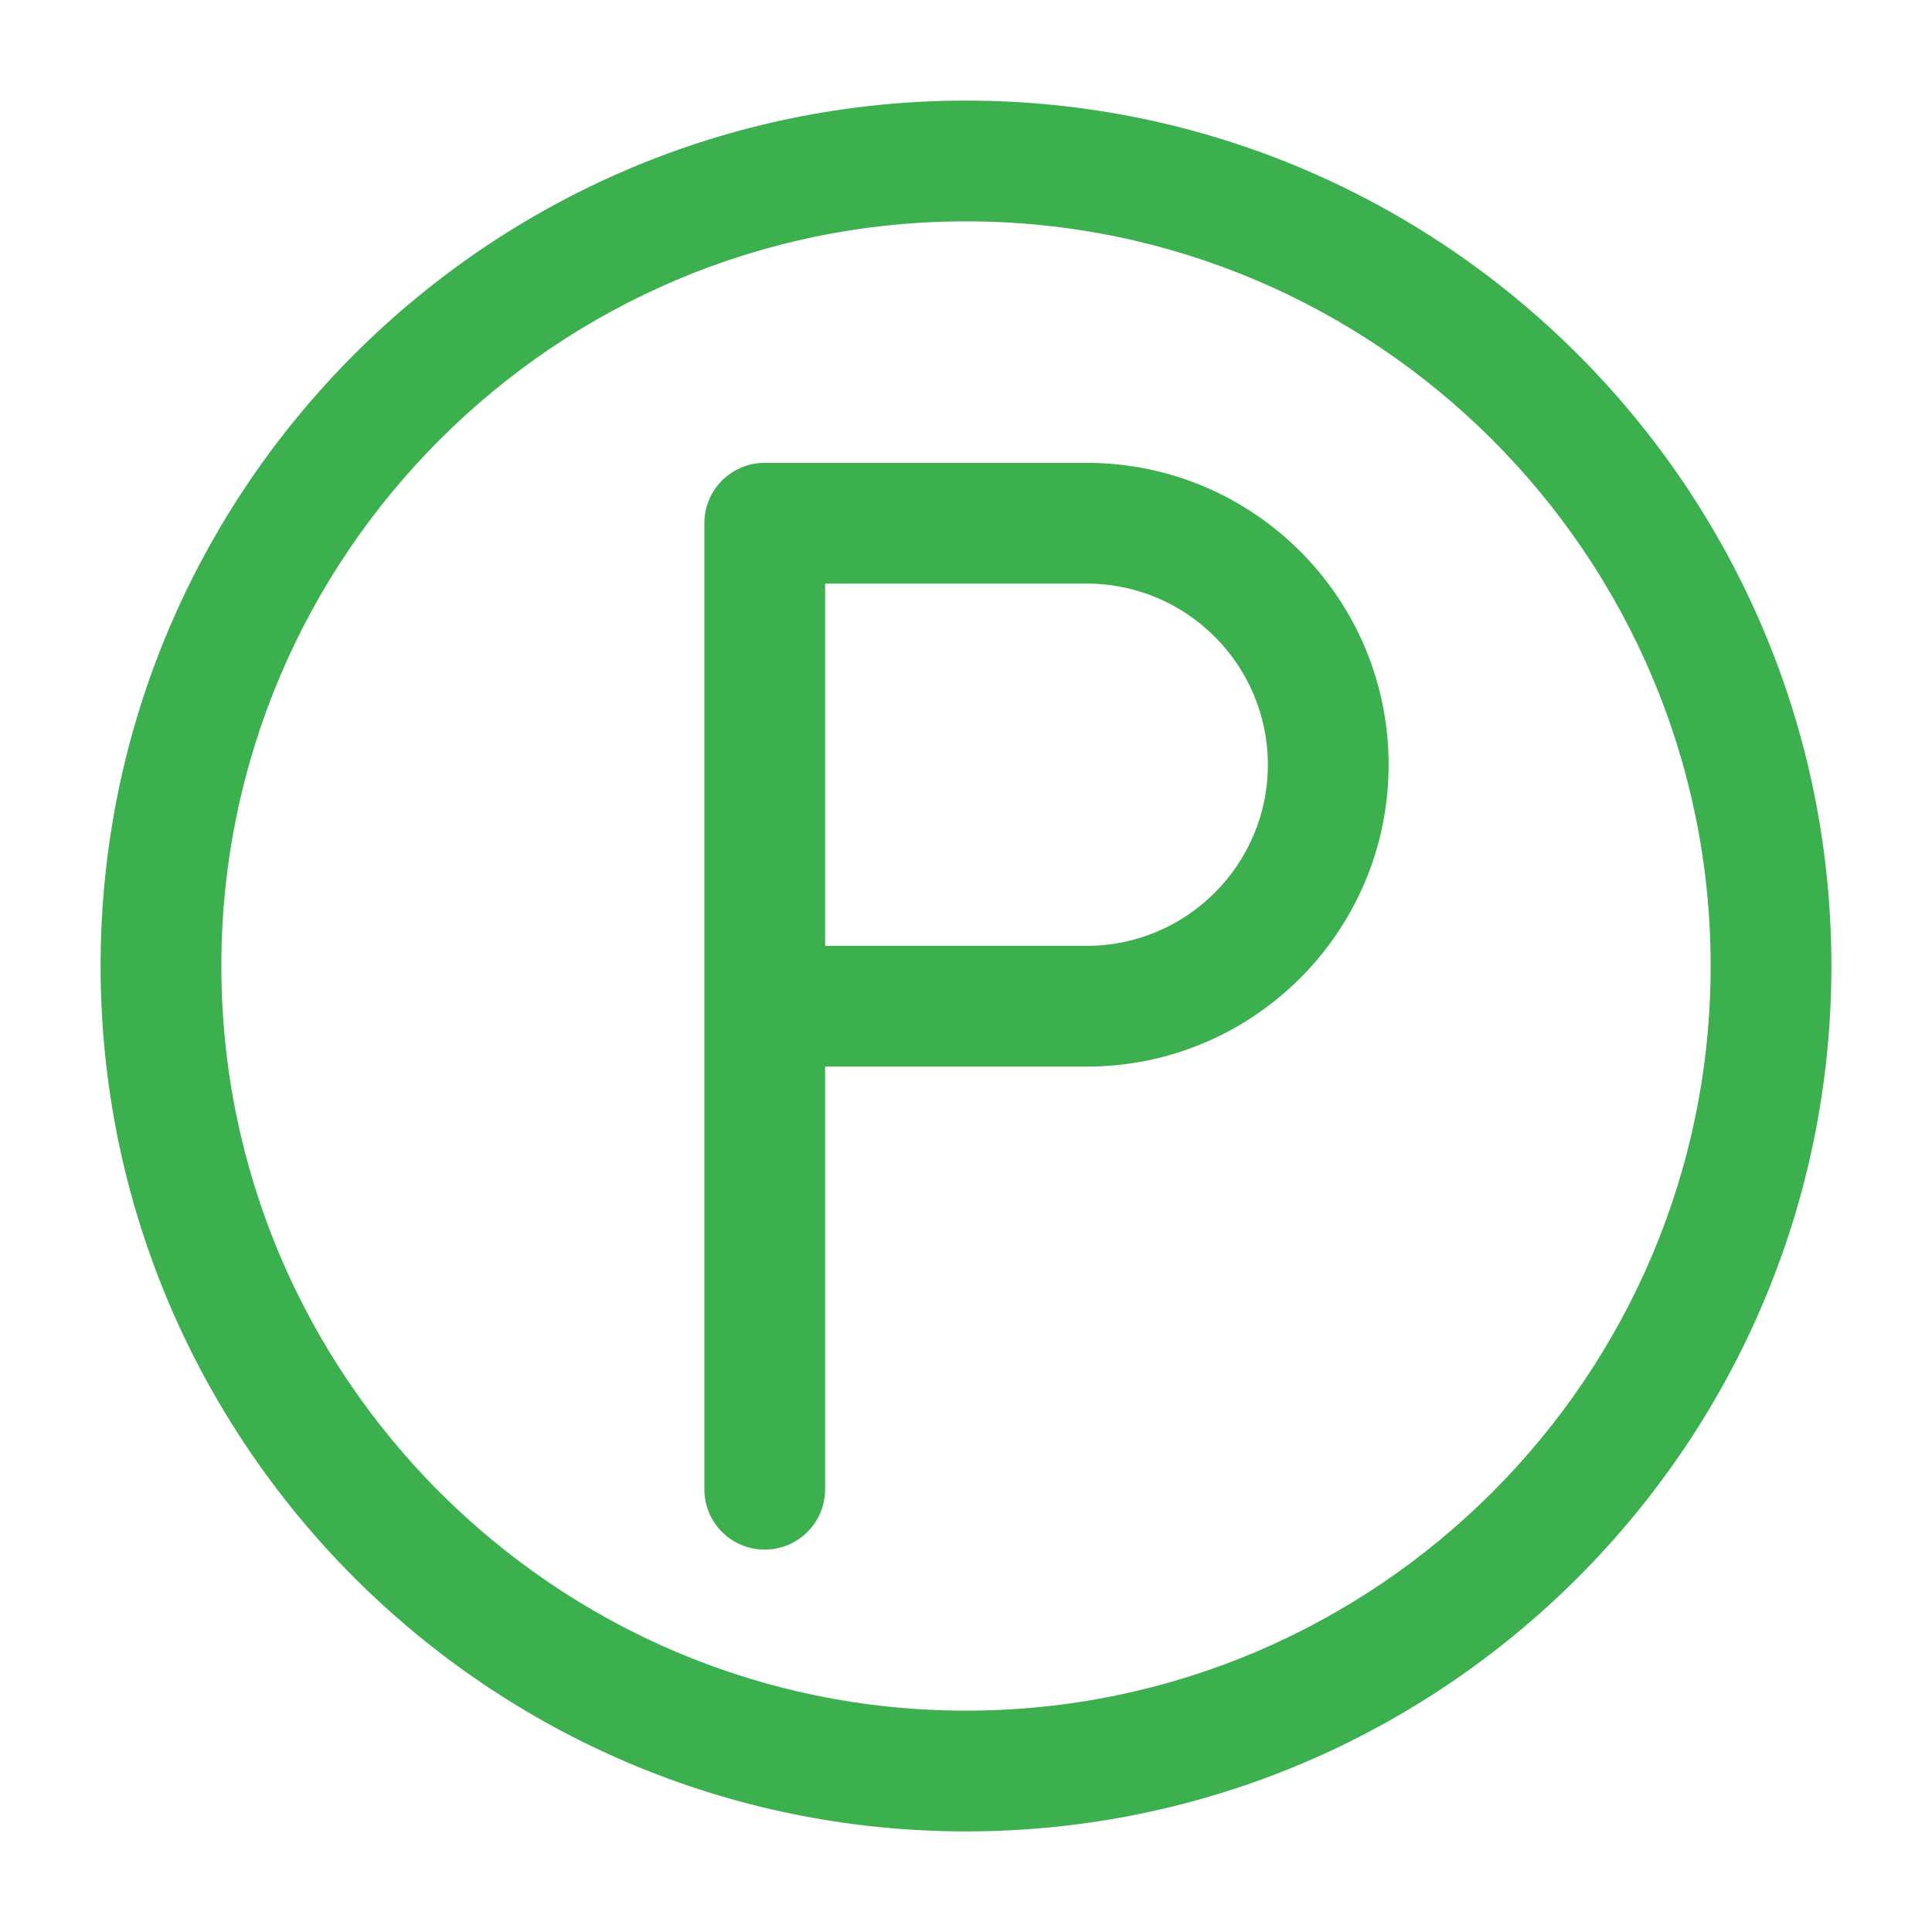
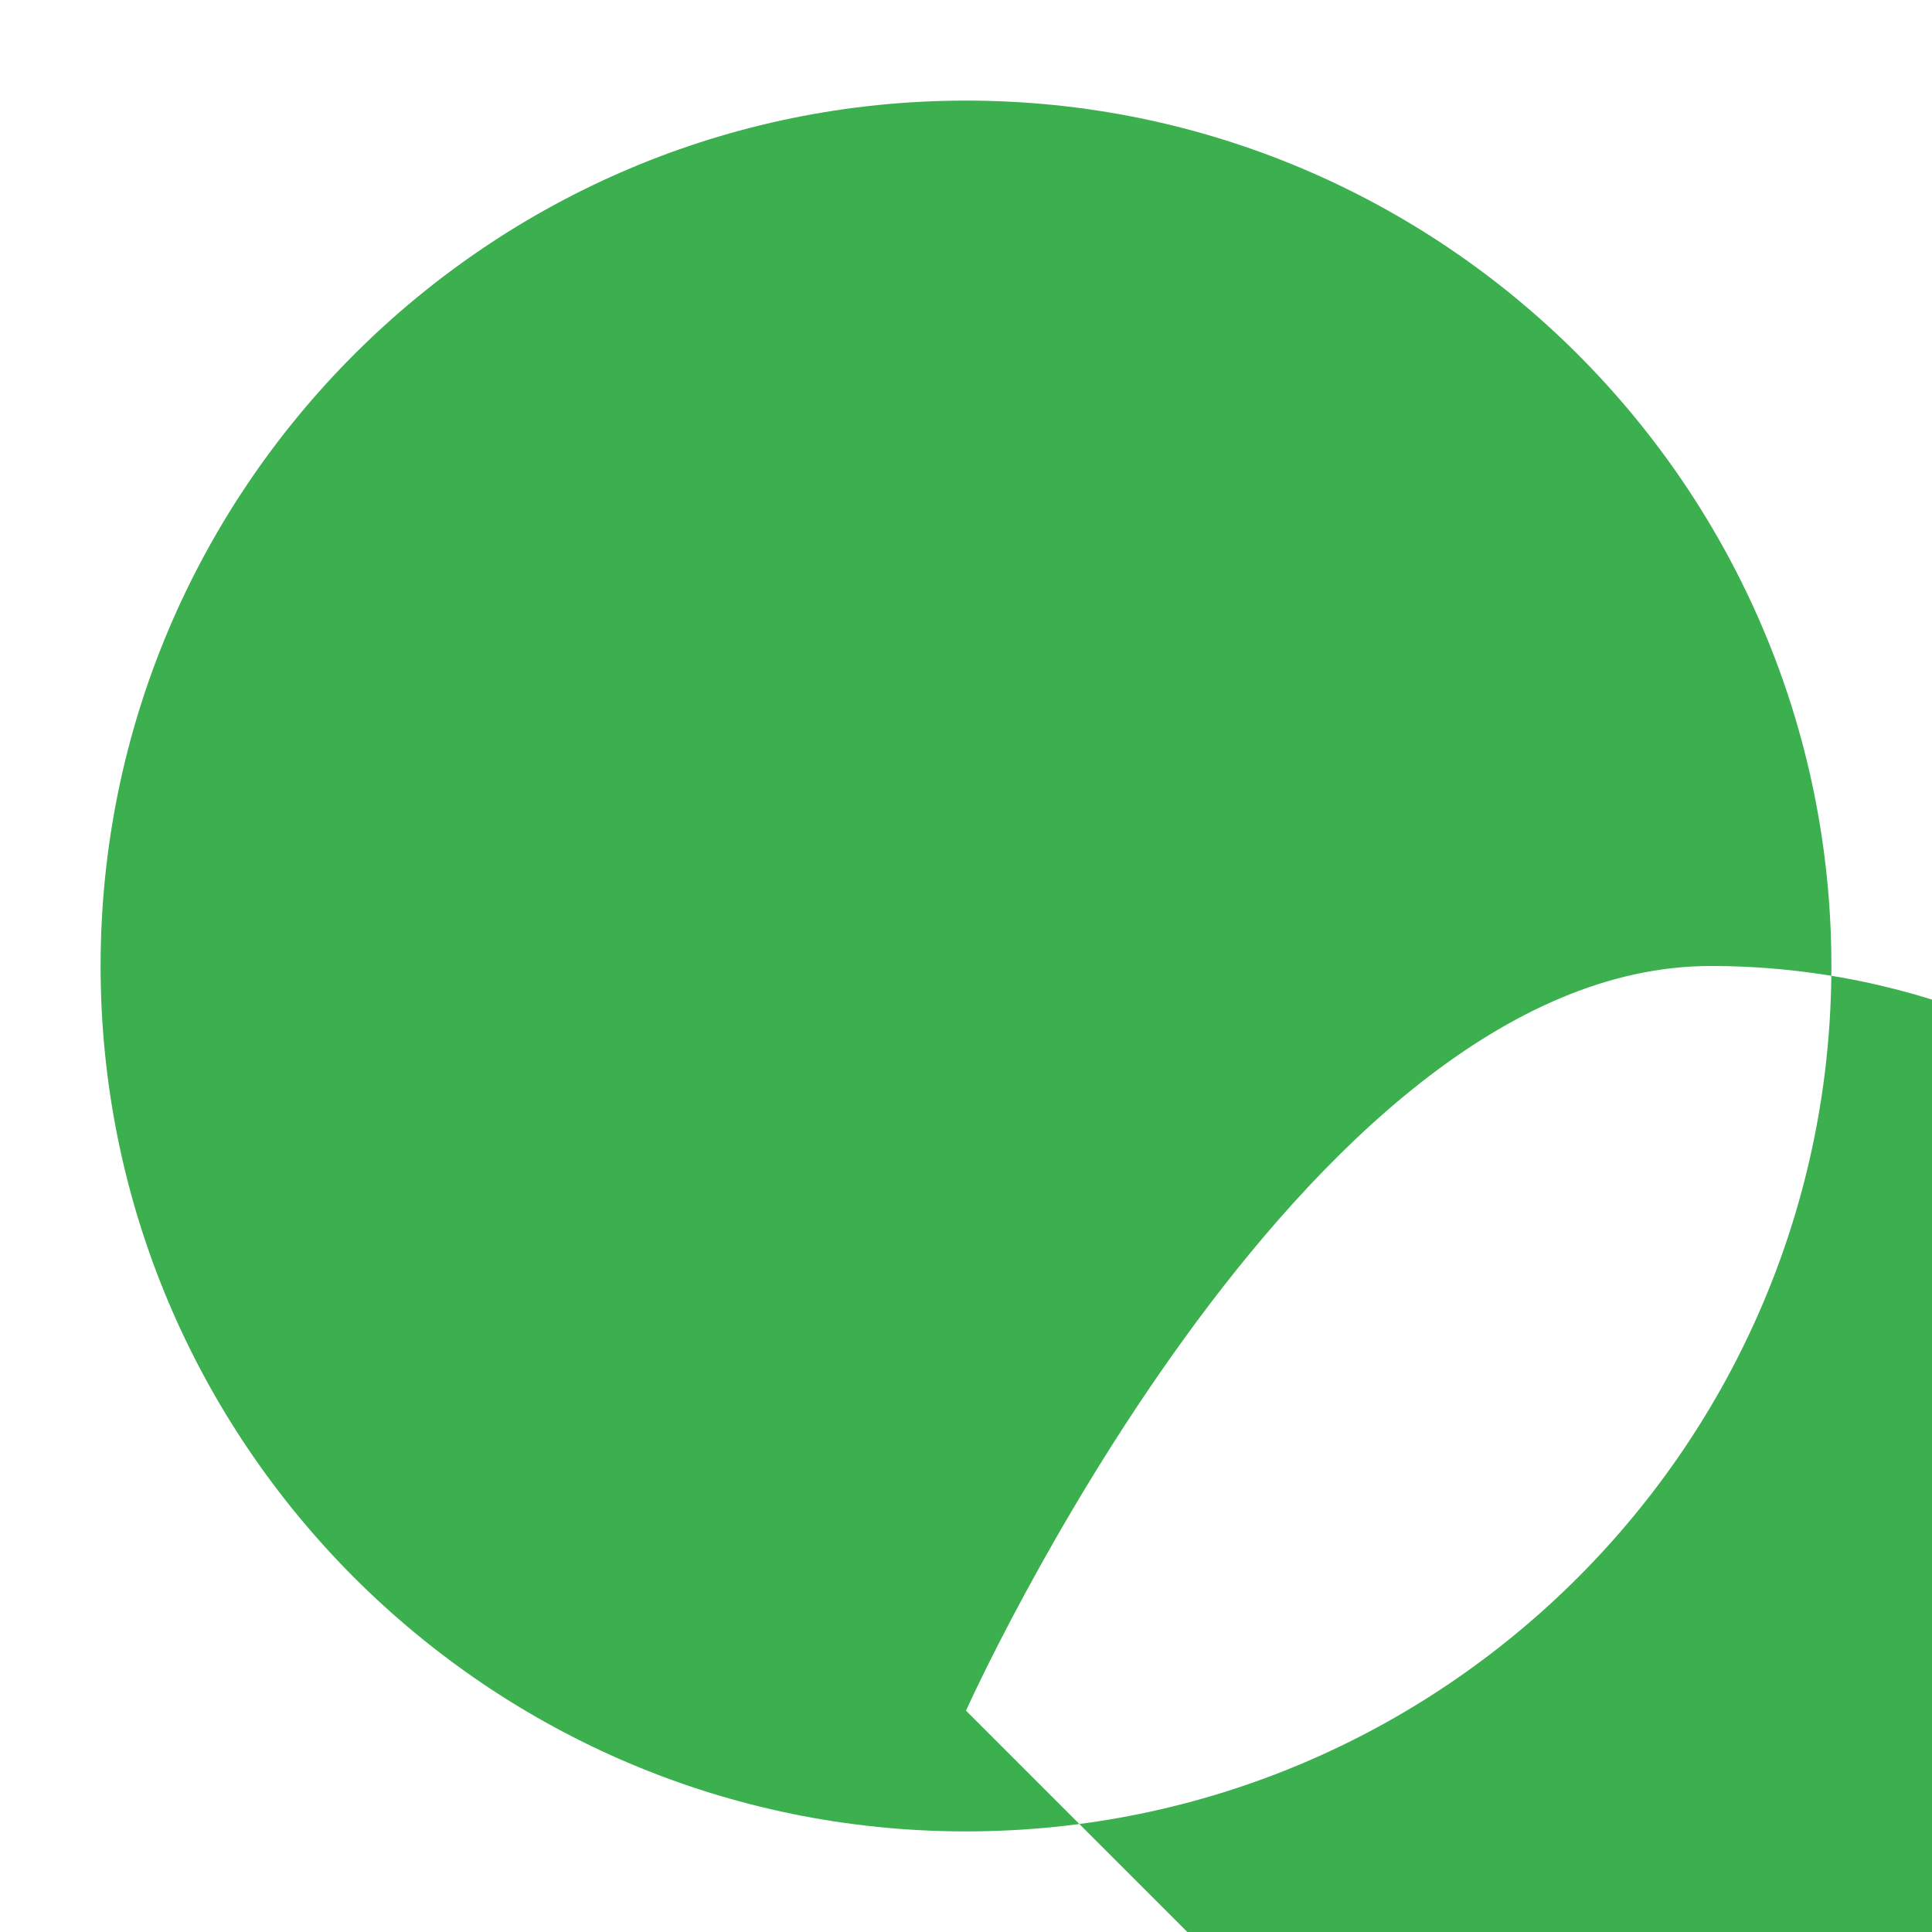
<svg xmlns="http://www.w3.org/2000/svg" fill="#3CAF4E" width="100pt" height="100pt" version="1.1" viewBox="0 0 100 100">
  <g>
-     <path d="m50 5.207c-24.707 0-44.793 20.086-44.793 44.793s20.086 44.793 44.793 44.793 44.793-20.086 44.793-44.793-20.086-44.793-44.793-44.793zm0 83.336c-21.25 0-38.543-17.293-38.543-38.543s17.293-38.543 38.543-38.543 38.543 17.293 38.543 38.543-17.293 38.543-38.543 38.543z" />
-     <path d="m56.25 23.957h-16.668c-1.73 0-3.125 1.395-3.125 3.125v50c0 1.73 1.395 3.125 3.125 3.125s3.125-1.395 3.125-3.125v-21.875h13.543c8.625 0 15.625-7 15.625-15.625s-7-15.625-15.625-15.625zm0 25h-13.543v-18.75h13.543c5.168 0 9.375 4.207 9.375 9.375s-4.207 9.375-9.375 9.375z" />
+     <path d="m50 5.207c-24.707 0-44.793 20.086-44.793 44.793s20.086 44.793 44.793 44.793 44.793-20.086 44.793-44.793-20.086-44.793-44.793-44.793zm0 83.336s17.293-38.543 38.543-38.543 38.543 17.293 38.543 38.543-17.293 38.543-38.543 38.543z" />
  </g>
</svg>